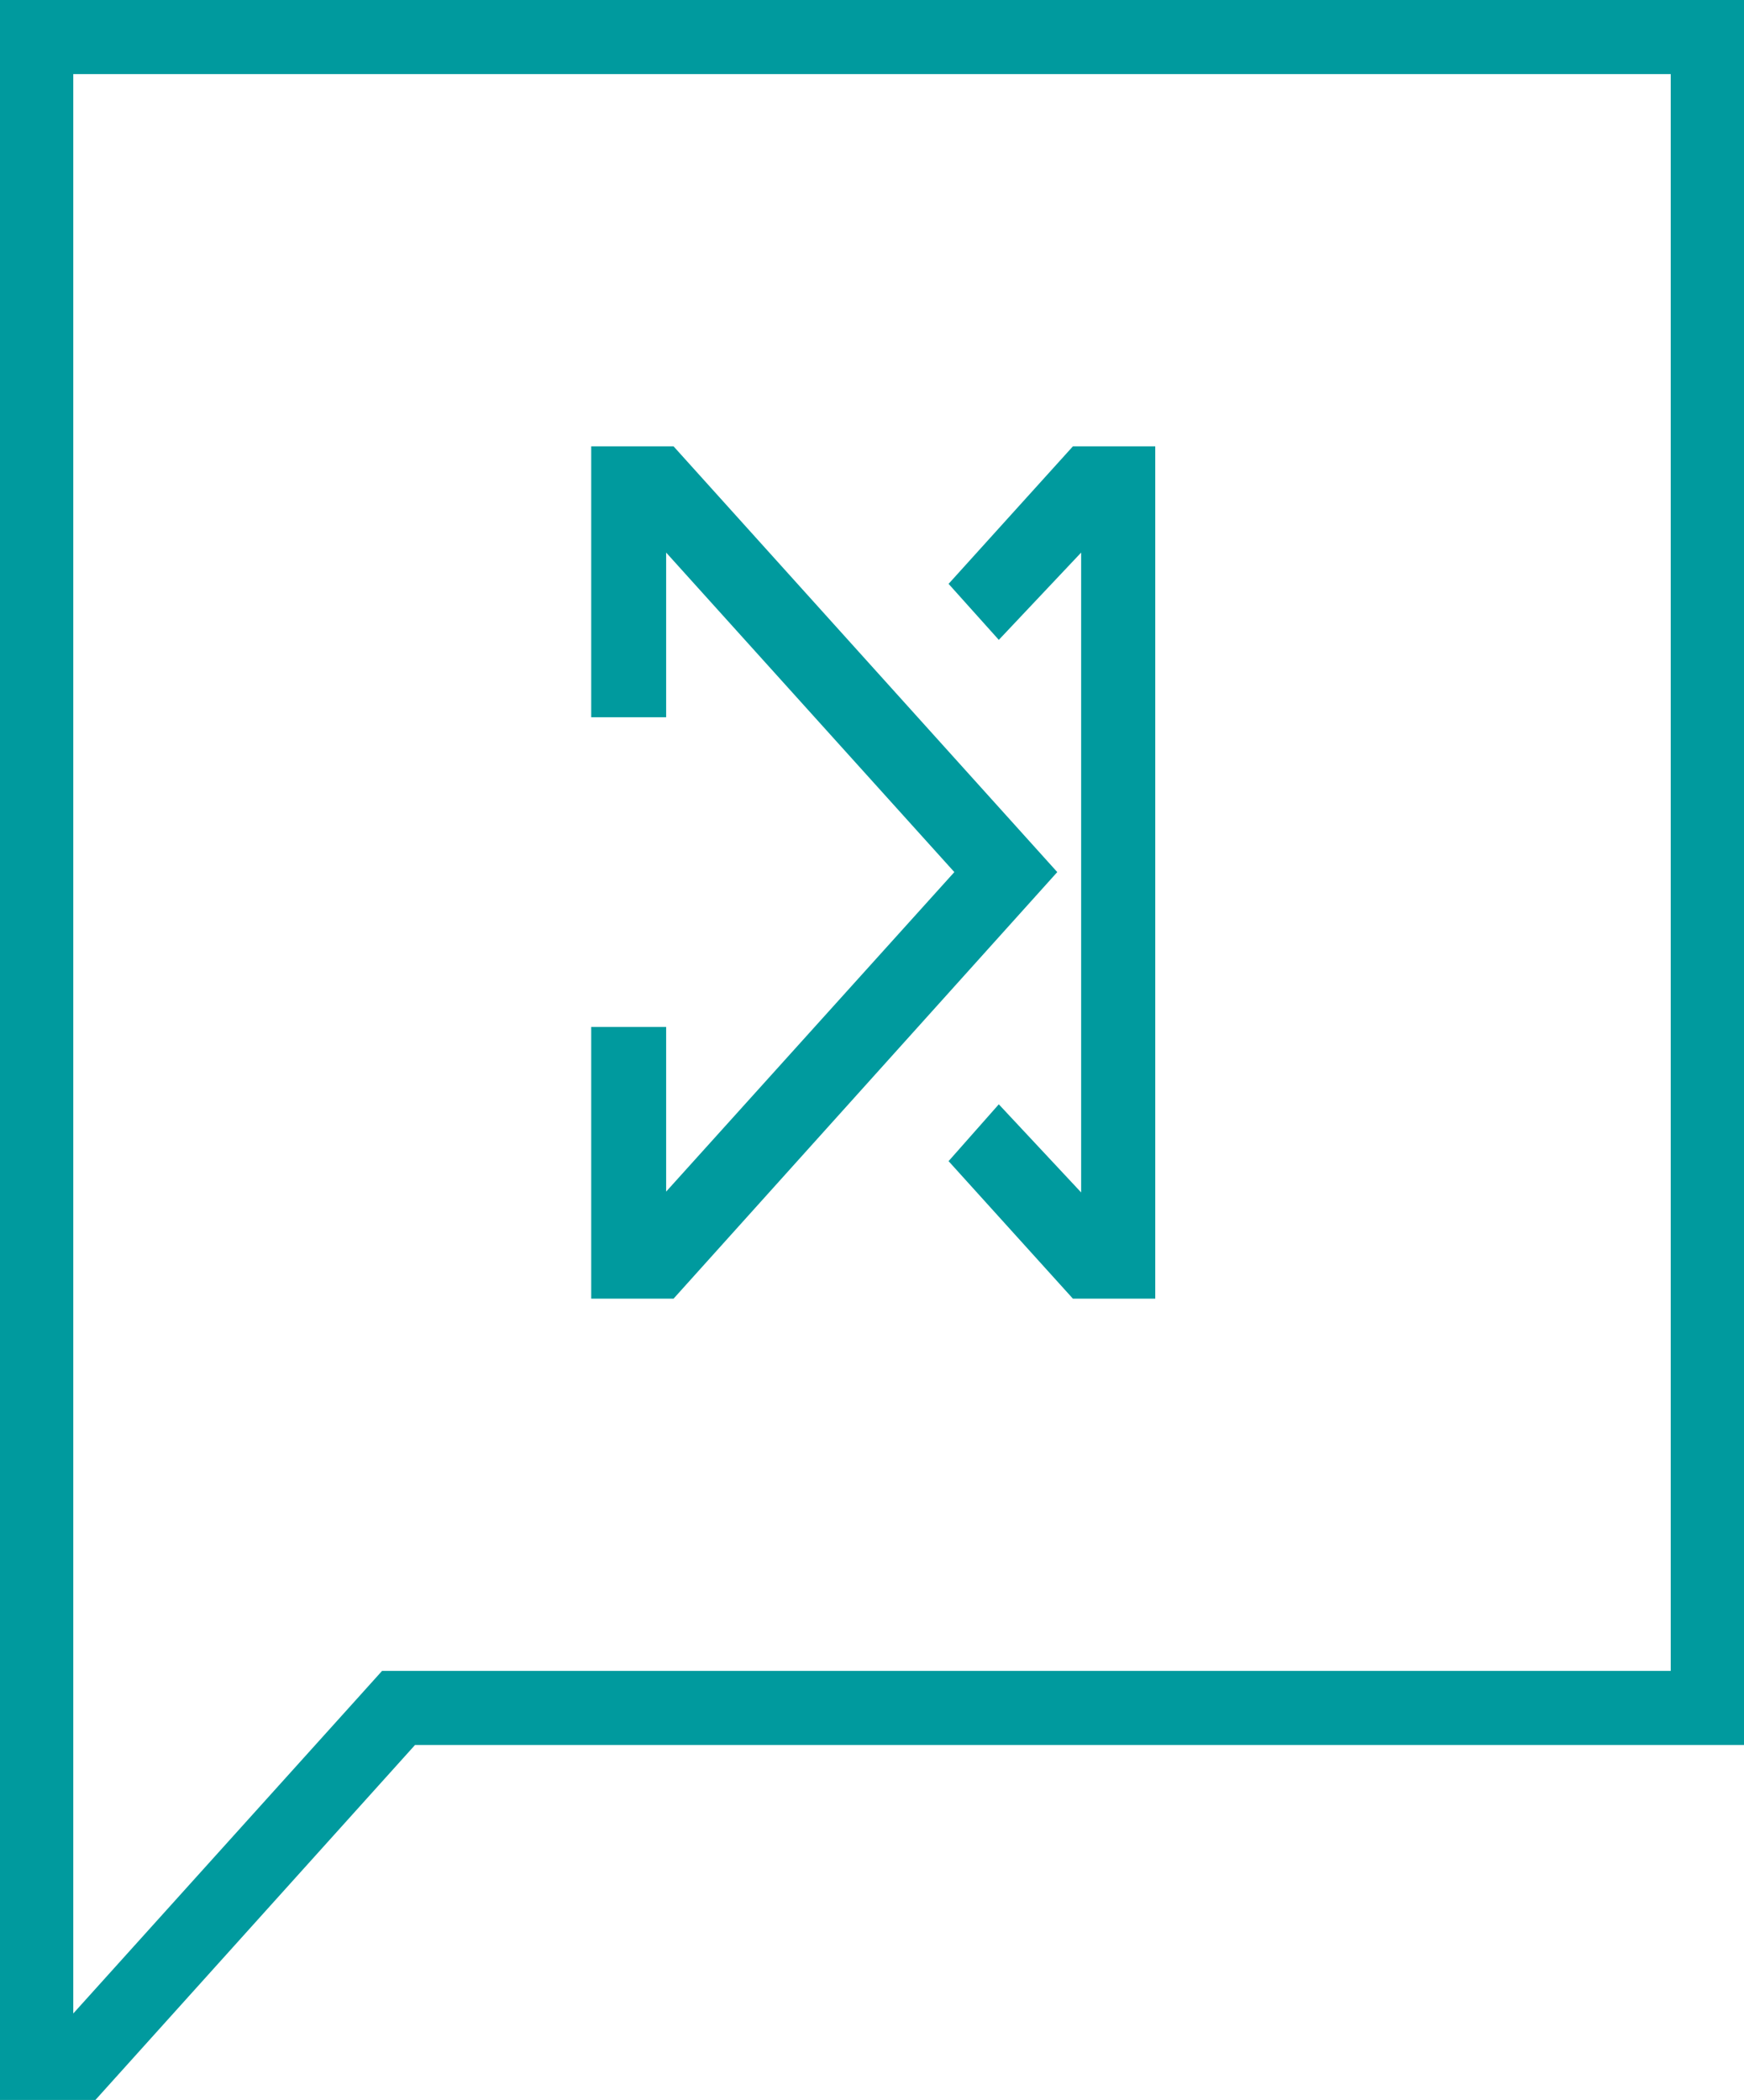
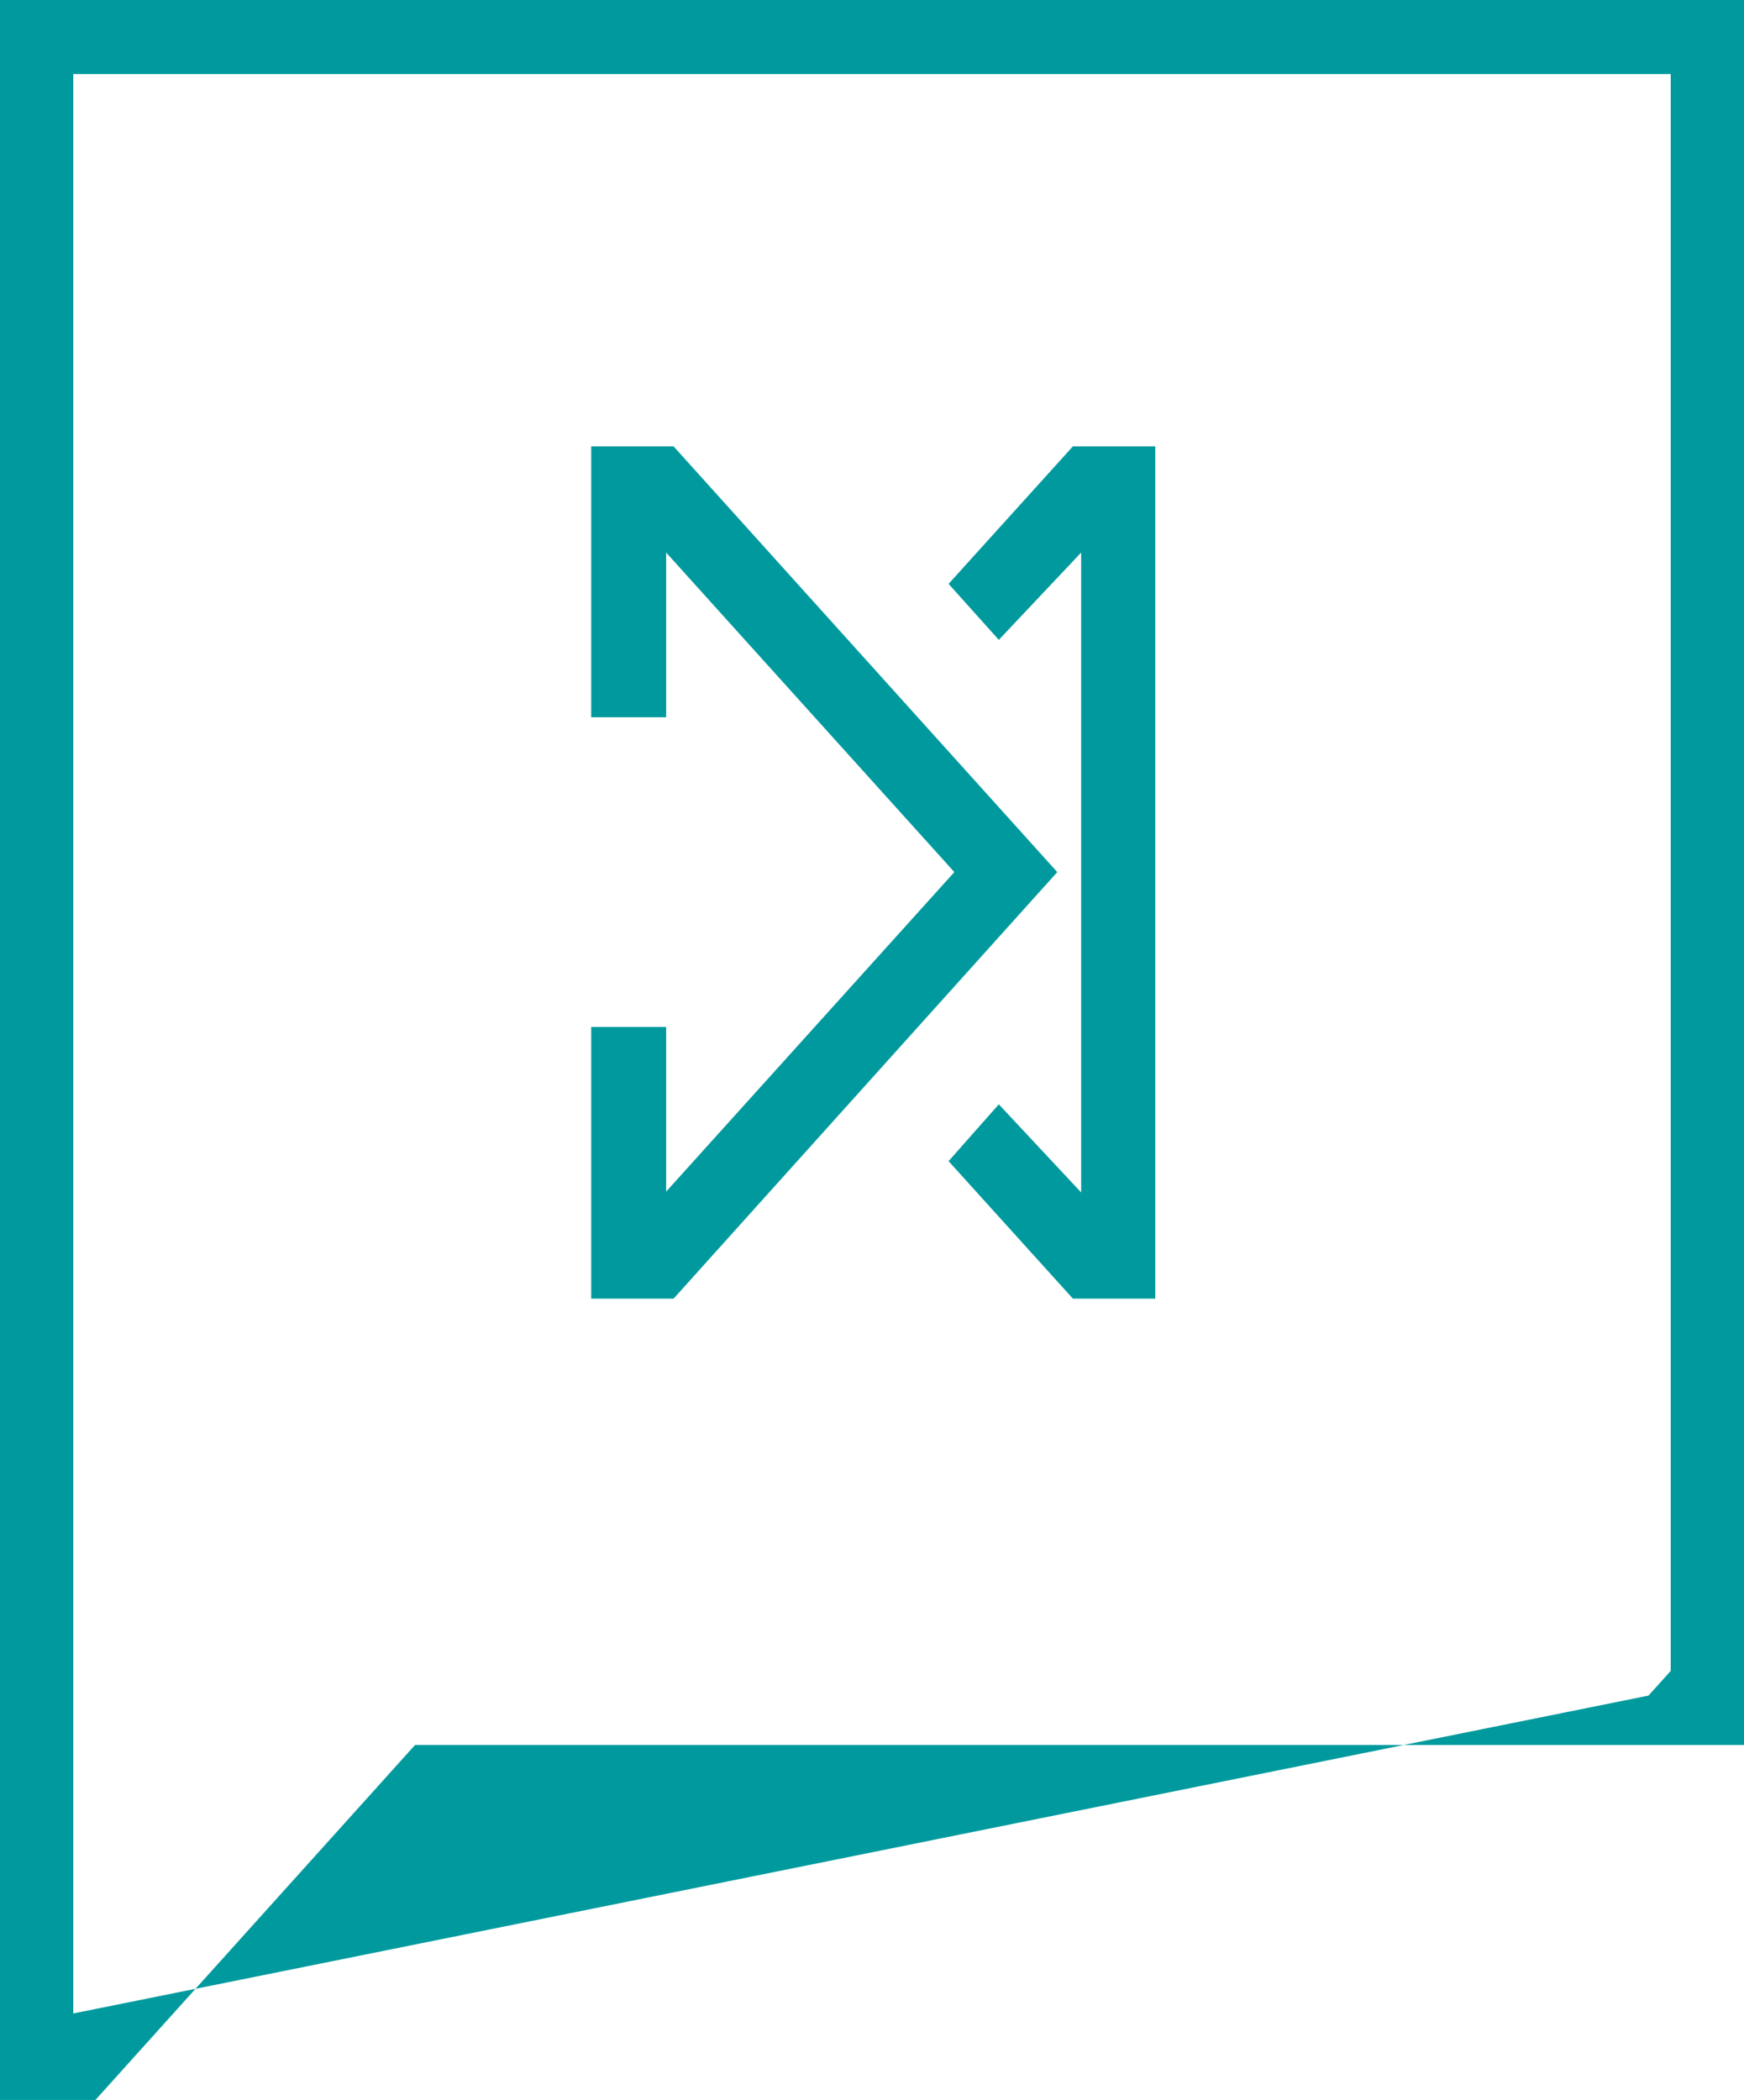
<svg xmlns="http://www.w3.org/2000/svg" id="Layer_1" data-name="Layer 1" viewBox="0 0 21.18 25.5">
  <defs>
    <style>.cls-1{fill:#009a9e;}</style>
  </defs>
-   <path class="cls-1" d="M19.44,22.77,17.93,21.1l.61-.69,1,1.07V13.71l-1,1.06-.61-.68,1.51-1.67h1V22.77Zm-5.85,0v-3.3h.91v2L18,17.59l-3.5-3.88v2h-.91V12.42h1l4.66,5.17-4.66,5.18ZM26.7,7.9V27.29H11.05l-.27.3L7.3,31.45V7.9H26.7m.89-.9H6.41V32.51H7.56l3.89-4.32H27.59V7Z" transform="translate(-6.41 -7)" />
+   <path class="cls-1" d="M19.44,22.77,17.93,21.1l.61-.69,1,1.07V13.71l-1,1.06-.61-.68,1.51-1.67h1V22.77Zm-5.85,0v-3.3h.91v2L18,17.59l-3.5-3.88v2h-.91V12.42h1l4.66,5.17-4.66,5.18ZM26.7,7.9V27.29l-.27.3L7.3,31.45V7.9H26.7m.89-.9H6.41V32.51H7.56l3.89-4.32H27.59V7Z" transform="translate(-6.41 -7)" />
</svg>